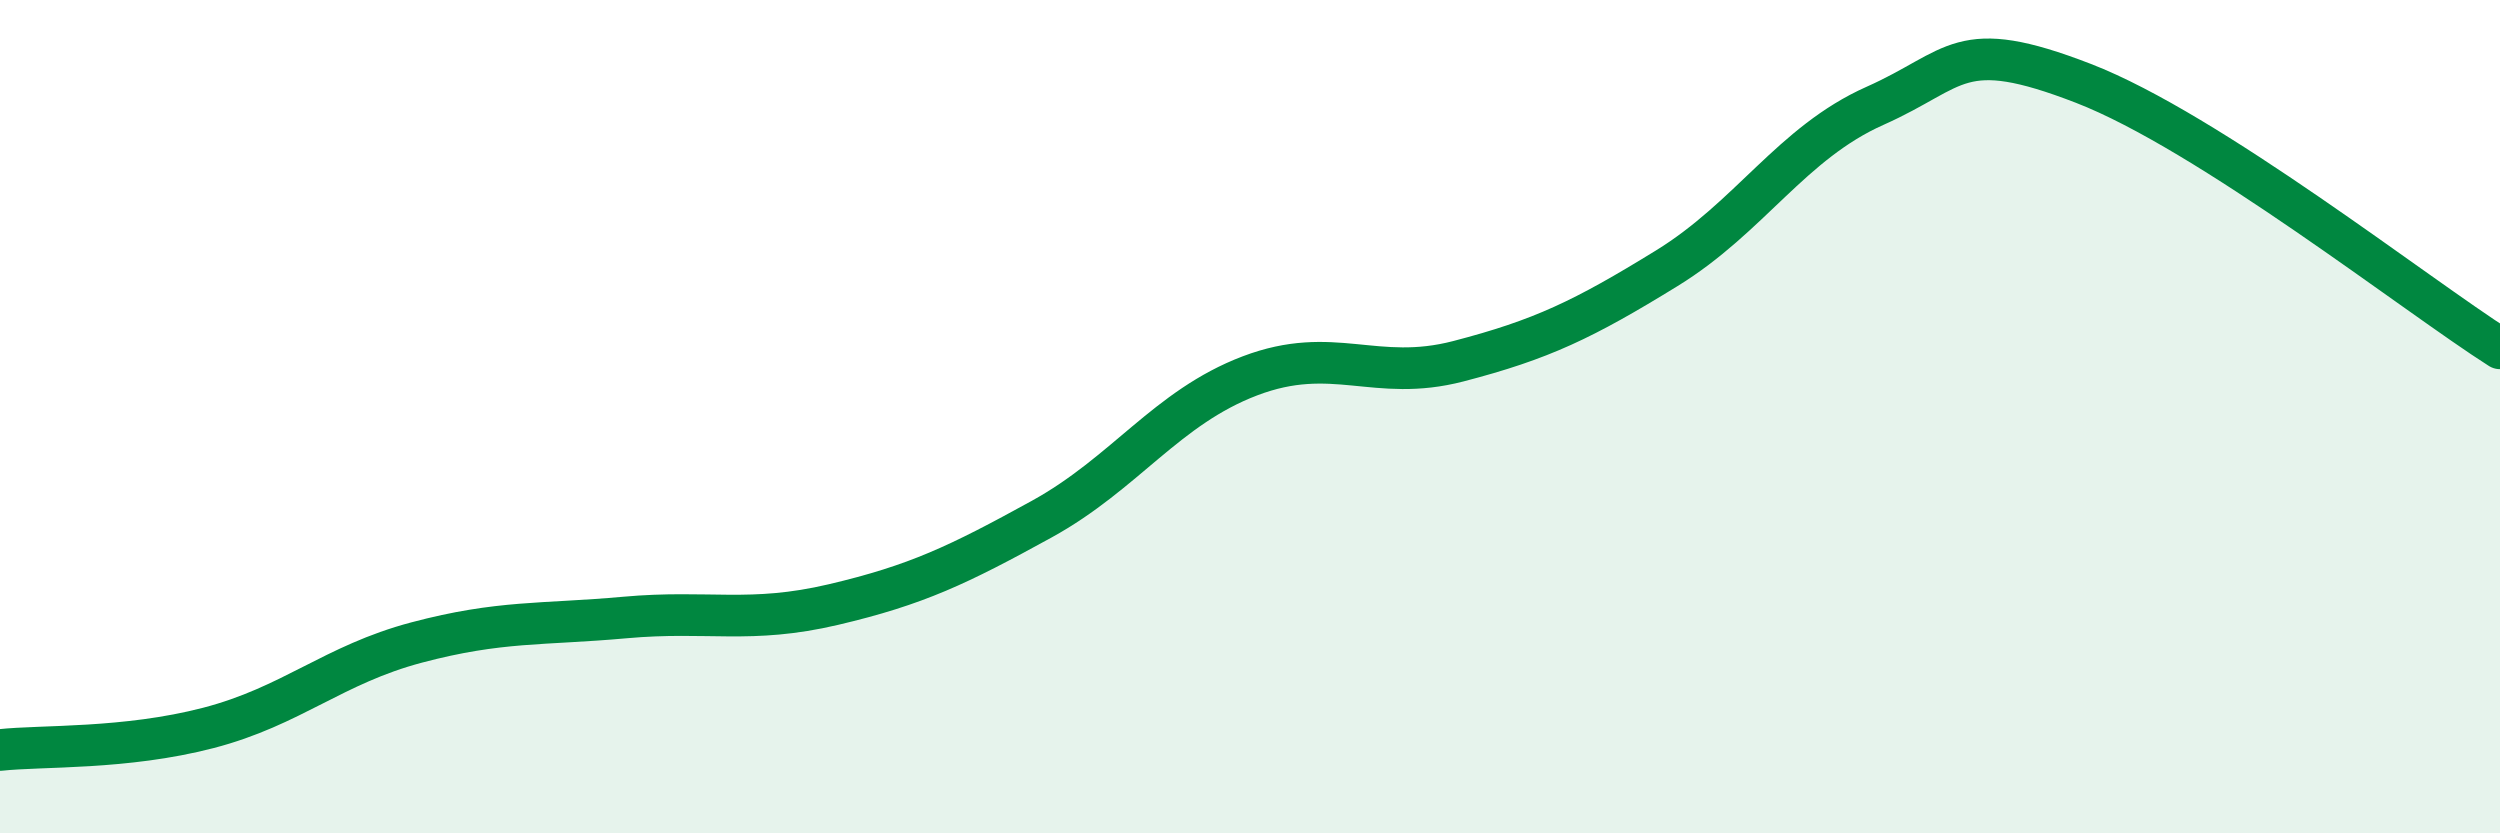
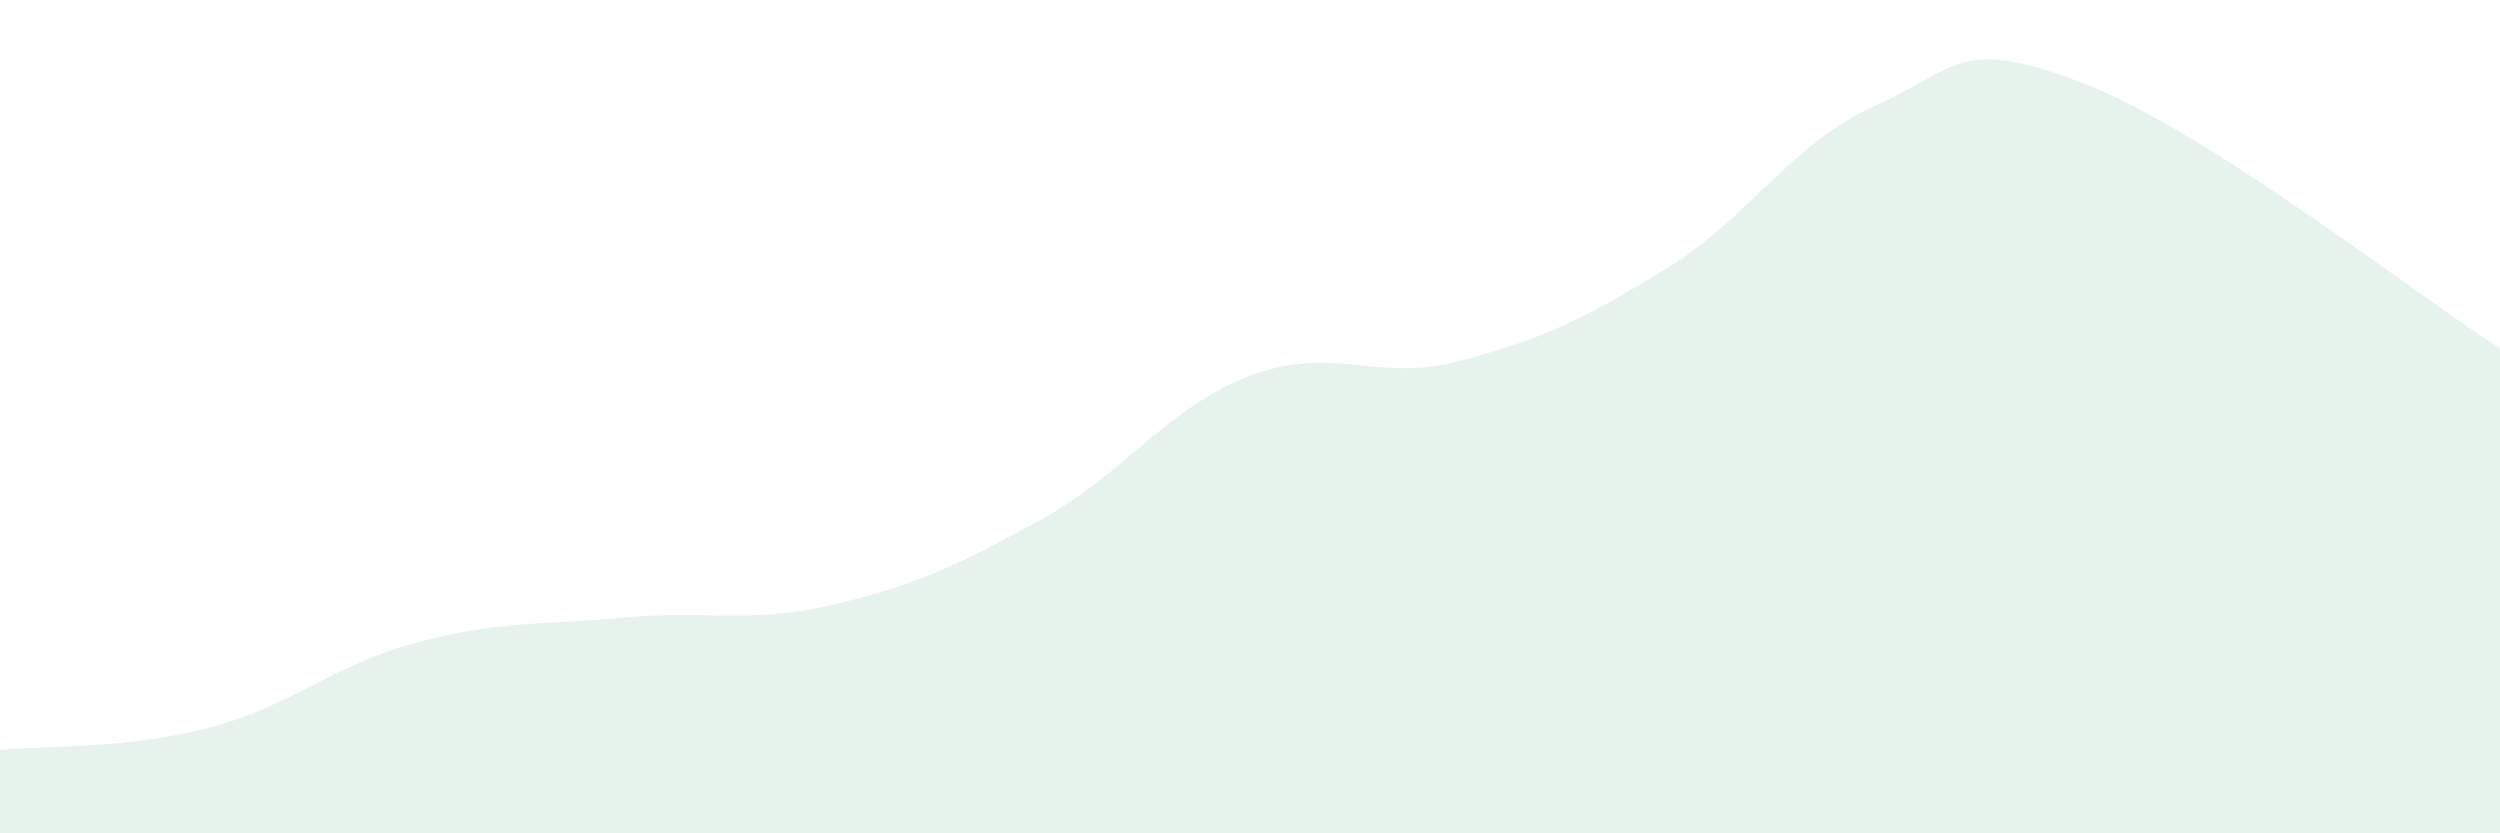
<svg xmlns="http://www.w3.org/2000/svg" width="60" height="20" viewBox="0 0 60 20">
  <path d="M 0,18 C 1,17.89 3,17.99 5,17.47 C 7,16.95 8,15.95 10,15.42 C 12,14.89 13,15 15,14.82 C 17,14.64 18,14.98 20,14.51 C 22,14.04 23,13.56 25,12.46 C 27,11.36 28,9.78 30,9.02 C 32,8.26 33,9.19 35,8.67 C 37,8.15 38,7.67 40,6.44 C 42,5.21 43,3.43 45,2.54 C 47,1.65 47,0.84 50,2 C 53,3.16 58,7.09 60,8.36L60 20L0 20Z" fill="#008740" opacity="0.1" stroke-linecap="round" stroke-linejoin="round" />
-   <path d="M 0,18 C 1,17.89 3,17.99 5,17.47 C 7,16.95 8,15.95 10,15.42 C 12,14.89 13,15 15,14.82 C 17,14.64 18,14.98 20,14.51 C 22,14.04 23,13.56 25,12.46 C 27,11.36 28,9.78 30,9.02 C 32,8.26 33,9.19 35,8.67 C 37,8.15 38,7.67 40,6.44 C 42,5.21 43,3.43 45,2.54 C 47,1.65 47,0.84 50,2 C 53,3.16 58,7.09 60,8.36" stroke="#008740" stroke-width="1" fill="none" stroke-linecap="round" stroke-linejoin="round" />
</svg>